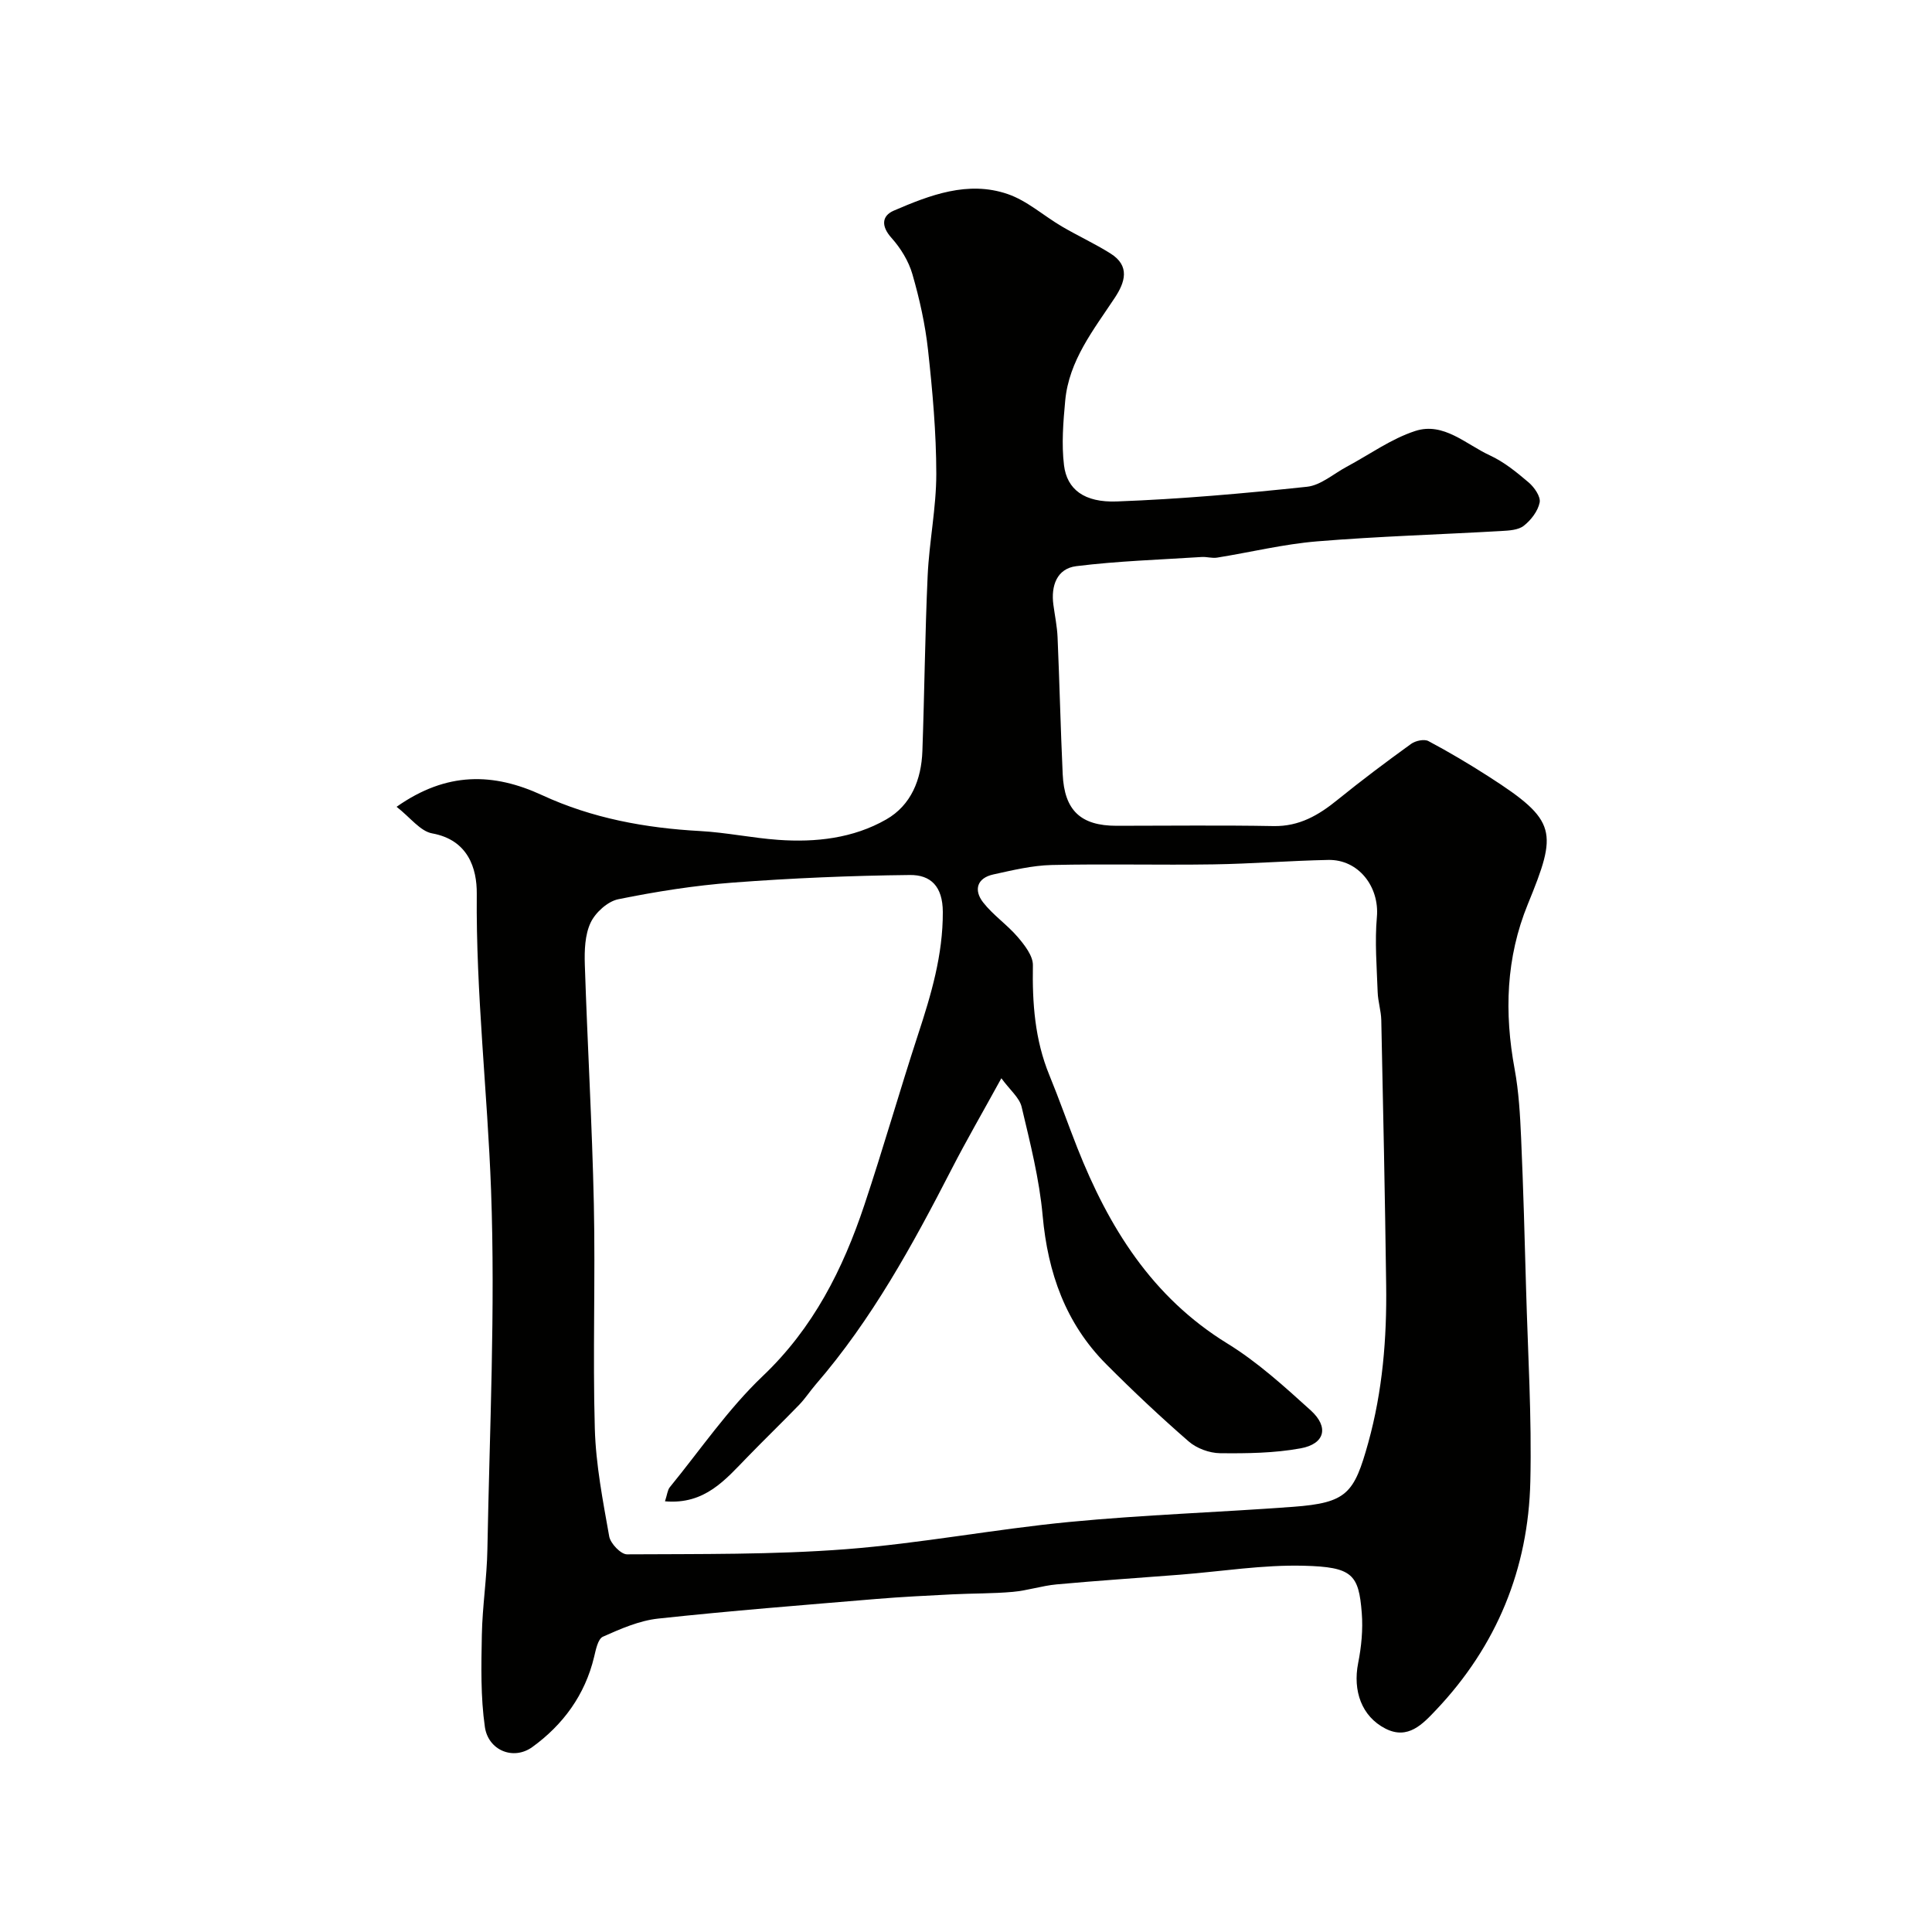
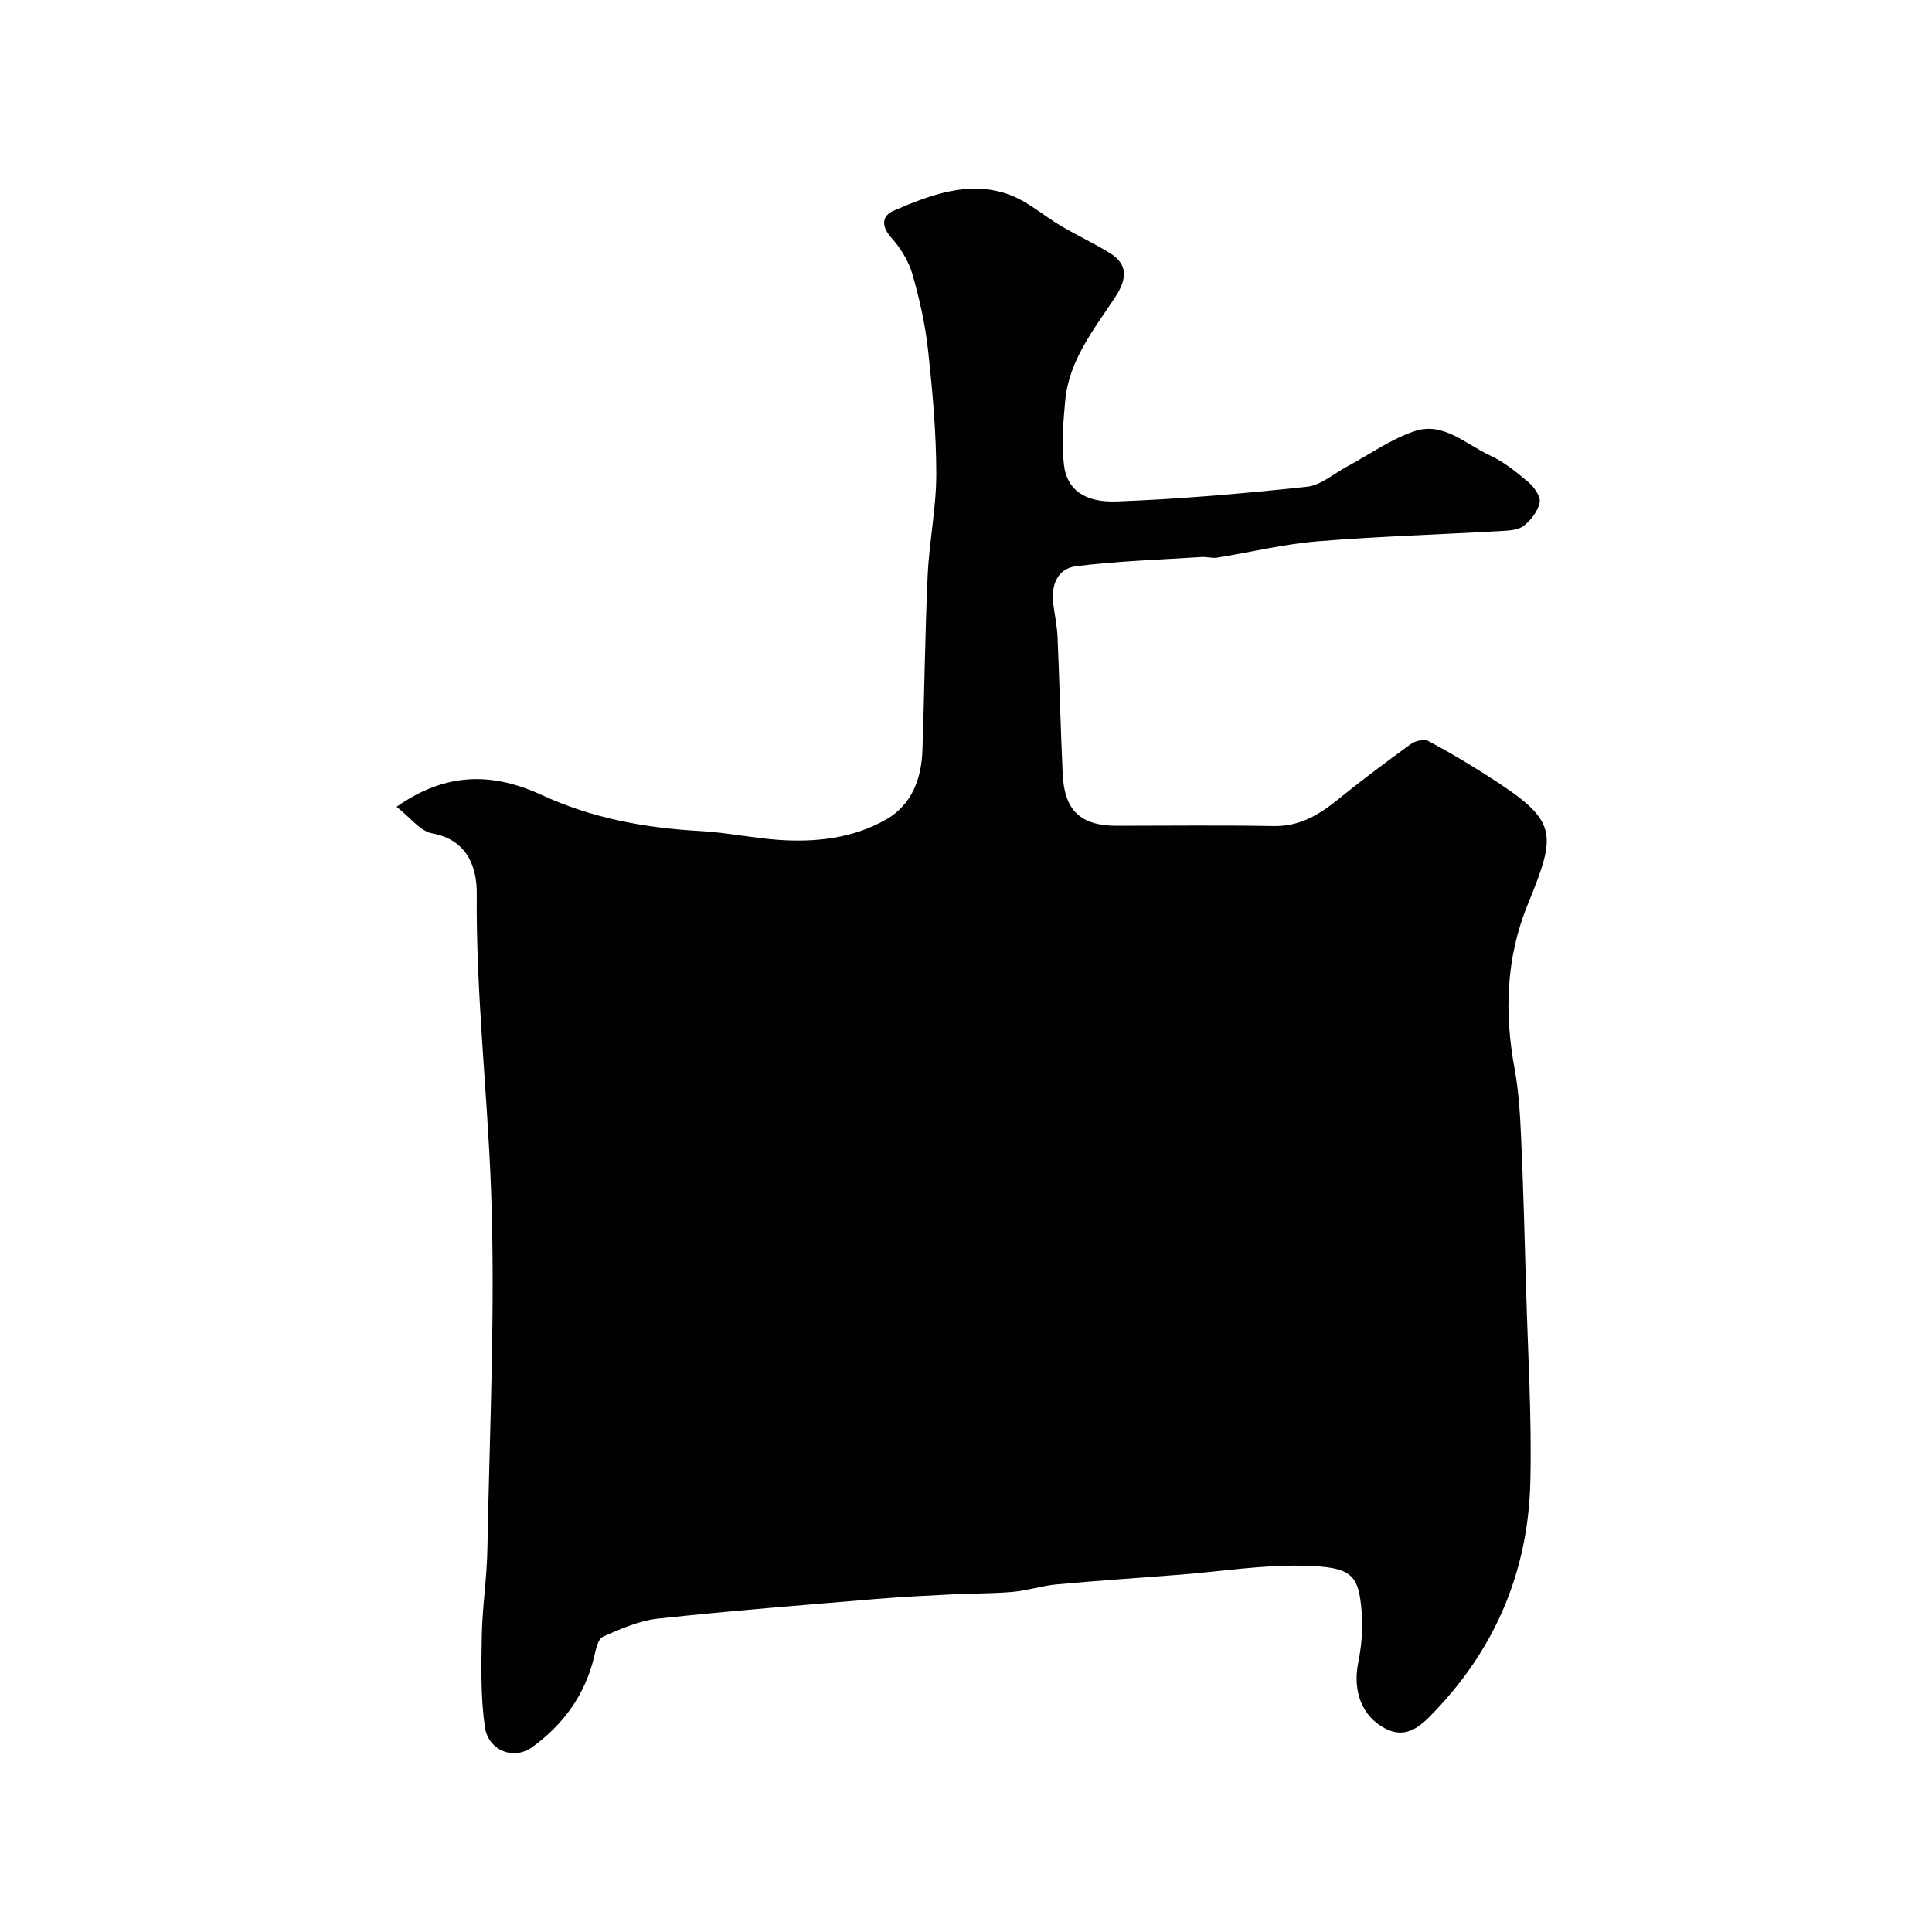
<svg xmlns="http://www.w3.org/2000/svg" enable-background="new 0 0 400 400" viewBox="0 0 400 400">
-   <path d="m82.11 167.04c10.39-7.32 20.06-7.06 30.13-2.41 10.36 4.79 21.38 6.81 32.74 7.43 5.39.3 10.72 1.43 16.11 1.82 7.8.56 15.55-.31 22.39-4.22 5.17-2.95 7.28-8.29 7.49-14.15.43-12.1.54-24.21 1.09-36.3.32-7.05 1.79-14.07 1.79-21.11-.01-8.55-.78-17.12-1.71-25.63-.58-5.3-1.76-10.59-3.24-15.71-.78-2.71-2.43-5.39-4.33-7.51-2.16-2.41-2.04-4.55.48-5.64 7.5-3.23 15.35-6.25 23.56-3.44 4.05 1.38 7.48 4.52 11.26 6.73 3.31 1.94 6.82 3.55 10.06 5.59 4.07 2.56 3.02 5.92.87 9.17-4.39 6.64-9.49 12.98-10.26 21.3-.41 4.43-.78 8.98-.25 13.36.61 4.98 4.16 7.76 10.96 7.5 13.14-.49 26.26-1.65 39.34-3.04 2.85-.3 5.5-2.68 8.22-4.14 4.72-2.52 9.19-5.78 14.2-7.41 5.87-1.91 10.51 2.78 15.47 5.06 2.92 1.35 5.54 3.49 8.02 5.6 1.16.99 2.51 2.93 2.27 4.14-.36 1.79-1.79 3.65-3.28 4.82-1.14.9-3.07 1-4.67 1.09-12.7.73-25.42 1.1-38.09 2.14-6.96.57-13.82 2.26-20.74 3.37-1.03.17-2.14-.2-3.2-.13-8.67.56-17.37.83-25.97 1.9-3.99.5-5.26 4.05-4.73 7.98.3 2.26.78 4.51.87 6.78.41 9.43.62 18.87 1.06 28.3.34 7.53 3.74 10.69 11.15 10.69 10.83 0 21.67-.14 32.49.06 5.35.1 9.36-2.26 13.28-5.45 4.95-4.01 10.05-7.84 15.22-11.57.9-.65 2.7-1.04 3.57-.58 4.28 2.27 8.46 4.76 12.54 7.38 14.22 9.13 14.19 11.38 8.05 26.39-4.54 11.11-4.89 22.48-2.73 34.15.86 4.67 1.13 9.48 1.34 14.24.46 10.43.74 20.86 1.03 31.3.37 13.27 1.19 26.54.88 39.8-.41 18.13-6.96 34.09-19.52 47.34-2.74 2.89-5.81 6.25-10.48 3.86-4.94-2.53-6.78-7.84-5.65-13.56.67-3.38 1.02-6.95.75-10.37-.62-8.04-1.98-9.53-11.99-9.79-8.51-.22-17.05 1.18-25.59 1.85-8.53.67-17.07 1.23-25.59 2.01-3.05.28-6.03 1.28-9.08 1.55-4.15.37-8.33.3-12.49.51-5.26.27-10.53.52-15.78.96-15.05 1.26-30.12 2.44-45.14 4.06-3.92.42-7.79 2.12-11.45 3.75-1.04.46-1.47 2.7-1.83 4.2-1.88 7.87-6.44 14.05-12.78 18.64-3.94 2.85-9.13.68-9.83-4.14-.9-6.26-.75-12.7-.63-19.06.11-5.92 1.05-11.83 1.15-17.76.45-24.76 1.66-49.56.76-74.28-.75-20.45-3.15-40.84-2.96-61.39.05-5.3-1.81-11.17-9.2-12.52-2.49-.43-4.57-3.31-7.4-5.51zm55.57 143.79c.47-1.44.53-2.34.99-2.91 6.33-7.75 12.05-16.17 19.25-23.02 10.48-9.96 16.59-22.12 21.03-35.4 3.91-11.71 7.29-23.59 11.13-35.33 2.71-8.27 5.15-16.44 5.12-25.36-.02-5.35-2.55-7.69-6.8-7.65-12.22.13-24.46.65-36.65 1.57-7.97.6-15.92 1.86-23.75 3.45-2.2.45-4.73 2.75-5.72 4.85-1.19 2.52-1.29 5.76-1.2 8.66.54 16.54 1.51 33.06 1.87 49.6.33 15.49-.24 31 .2 46.49.21 7.47 1.67 14.93 2.98 22.32.26 1.46 2.41 3.71 3.68 3.71 15.1-.09 30.24.09 45.27-1.06 15.48-1.19 30.81-4.15 46.27-5.64 15.42-1.49 30.92-1.99 46.38-3.14 11.13-.83 12.63-2.75 15.55-13.26 2.98-10.76 3.86-21.65 3.71-32.69-.24-18.27-.62-36.53-1.01-54.8-.04-1.95-.69-3.88-.75-5.83-.18-5.18-.62-10.4-.16-15.54.55-6.23-3.79-11.94-10.07-11.81-7.94.16-15.87.8-23.8.92-11.16.17-22.33-.13-33.49.13-4.03.1-8.06 1.08-12.03 1.95-3.42.74-4.11 3.24-2.15 5.77 2.06 2.65 4.98 4.62 7.18 7.19 1.43 1.68 3.18 3.91 3.14 5.86-.14 7.82.4 15.42 3.41 22.74 2.04 4.97 3.81 10.04 5.78 15.03 6.51 16.46 15.44 30.92 31.09 40.54 6.23 3.83 11.78 8.89 17.24 13.83 3.82 3.46 2.94 6.94-2.07 7.86-5.46 1-11.14 1.07-16.72 1.01-2.2-.03-4.83-1-6.48-2.44-5.87-5.1-11.55-10.45-17.04-15.96-8.44-8.47-12.12-18.94-13.19-30.78-.68-7.58-2.59-15.07-4.35-22.51-.45-1.92-2.41-3.49-4.2-5.94-3.87 7.06-7.23 12.84-10.28 18.78-8.08 15.71-16.53 31.18-28.17 44.64-1.17 1.36-2.15 2.88-3.39 4.17-3.53 3.65-7.18 7.17-10.71 10.81-4.58 4.69-8.81 9.91-17.09 9.19z" fill="#010100" />
+   <path d="m82.11 167.04c10.39-7.32 20.06-7.06 30.13-2.41 10.36 4.79 21.38 6.81 32.74 7.43 5.39.3 10.72 1.43 16.11 1.82 7.8.56 15.55-.31 22.39-4.22 5.17-2.95 7.28-8.29 7.49-14.15.43-12.1.54-24.21 1.09-36.3.32-7.05 1.79-14.07 1.79-21.11-.01-8.55-.78-17.12-1.71-25.63-.58-5.3-1.76-10.59-3.24-15.71-.78-2.71-2.43-5.39-4.33-7.51-2.16-2.41-2.04-4.55.48-5.64 7.5-3.23 15.35-6.25 23.56-3.44 4.05 1.38 7.48 4.52 11.26 6.73 3.31 1.94 6.82 3.55 10.06 5.59 4.07 2.56 3.02 5.92.87 9.17-4.39 6.64-9.49 12.98-10.26 21.3-.41 4.43-.78 8.98-.25 13.36.61 4.98 4.16 7.76 10.96 7.5 13.14-.49 26.26-1.65 39.34-3.04 2.85-.3 5.5-2.68 8.22-4.14 4.72-2.52 9.19-5.78 14.2-7.41 5.87-1.91 10.51 2.78 15.47 5.06 2.92 1.35 5.54 3.49 8.02 5.6 1.16.99 2.51 2.93 2.27 4.14-.36 1.79-1.79 3.65-3.28 4.82-1.14.9-3.07 1-4.67 1.09-12.7.73-25.42 1.1-38.09 2.14-6.96.57-13.82 2.26-20.74 3.37-1.03.17-2.14-.2-3.2-.13-8.67.56-17.37.83-25.97 1.9-3.99.5-5.26 4.05-4.73 7.98.3 2.26.78 4.51.87 6.78.41 9.43.62 18.87 1.06 28.3.34 7.53 3.74 10.69 11.15 10.69 10.83 0 21.67-.14 32.49.06 5.35.1 9.36-2.26 13.28-5.45 4.95-4.01 10.05-7.84 15.22-11.57.9-.65 2.7-1.04 3.57-.58 4.28 2.27 8.46 4.76 12.54 7.38 14.22 9.13 14.19 11.38 8.05 26.39-4.54 11.11-4.89 22.48-2.73 34.15.86 4.67 1.13 9.48 1.34 14.24.46 10.43.74 20.86 1.03 31.3.37 13.27 1.19 26.54.88 39.8-.41 18.13-6.96 34.09-19.52 47.34-2.74 2.89-5.81 6.25-10.48 3.86-4.94-2.53-6.78-7.84-5.65-13.56.67-3.38 1.02-6.95.75-10.37-.62-8.04-1.98-9.53-11.99-9.79-8.51-.22-17.05 1.18-25.59 1.85-8.53.67-17.07 1.23-25.59 2.01-3.05.28-6.03 1.28-9.08 1.55-4.15.37-8.33.3-12.49.51-5.26.27-10.53.52-15.78.96-15.05 1.26-30.12 2.44-45.14 4.06-3.92.42-7.79 2.12-11.45 3.75-1.04.46-1.47 2.7-1.83 4.2-1.88 7.87-6.44 14.05-12.78 18.64-3.94 2.85-9.13.68-9.83-4.14-.9-6.26-.75-12.7-.63-19.06.11-5.92 1.05-11.83 1.15-17.76.45-24.76 1.66-49.56.76-74.28-.75-20.45-3.15-40.84-2.96-61.39.05-5.3-1.81-11.17-9.2-12.52-2.49-.43-4.57-3.31-7.4-5.51zm55.57 143.79z" fill="#010100" />
</svg>